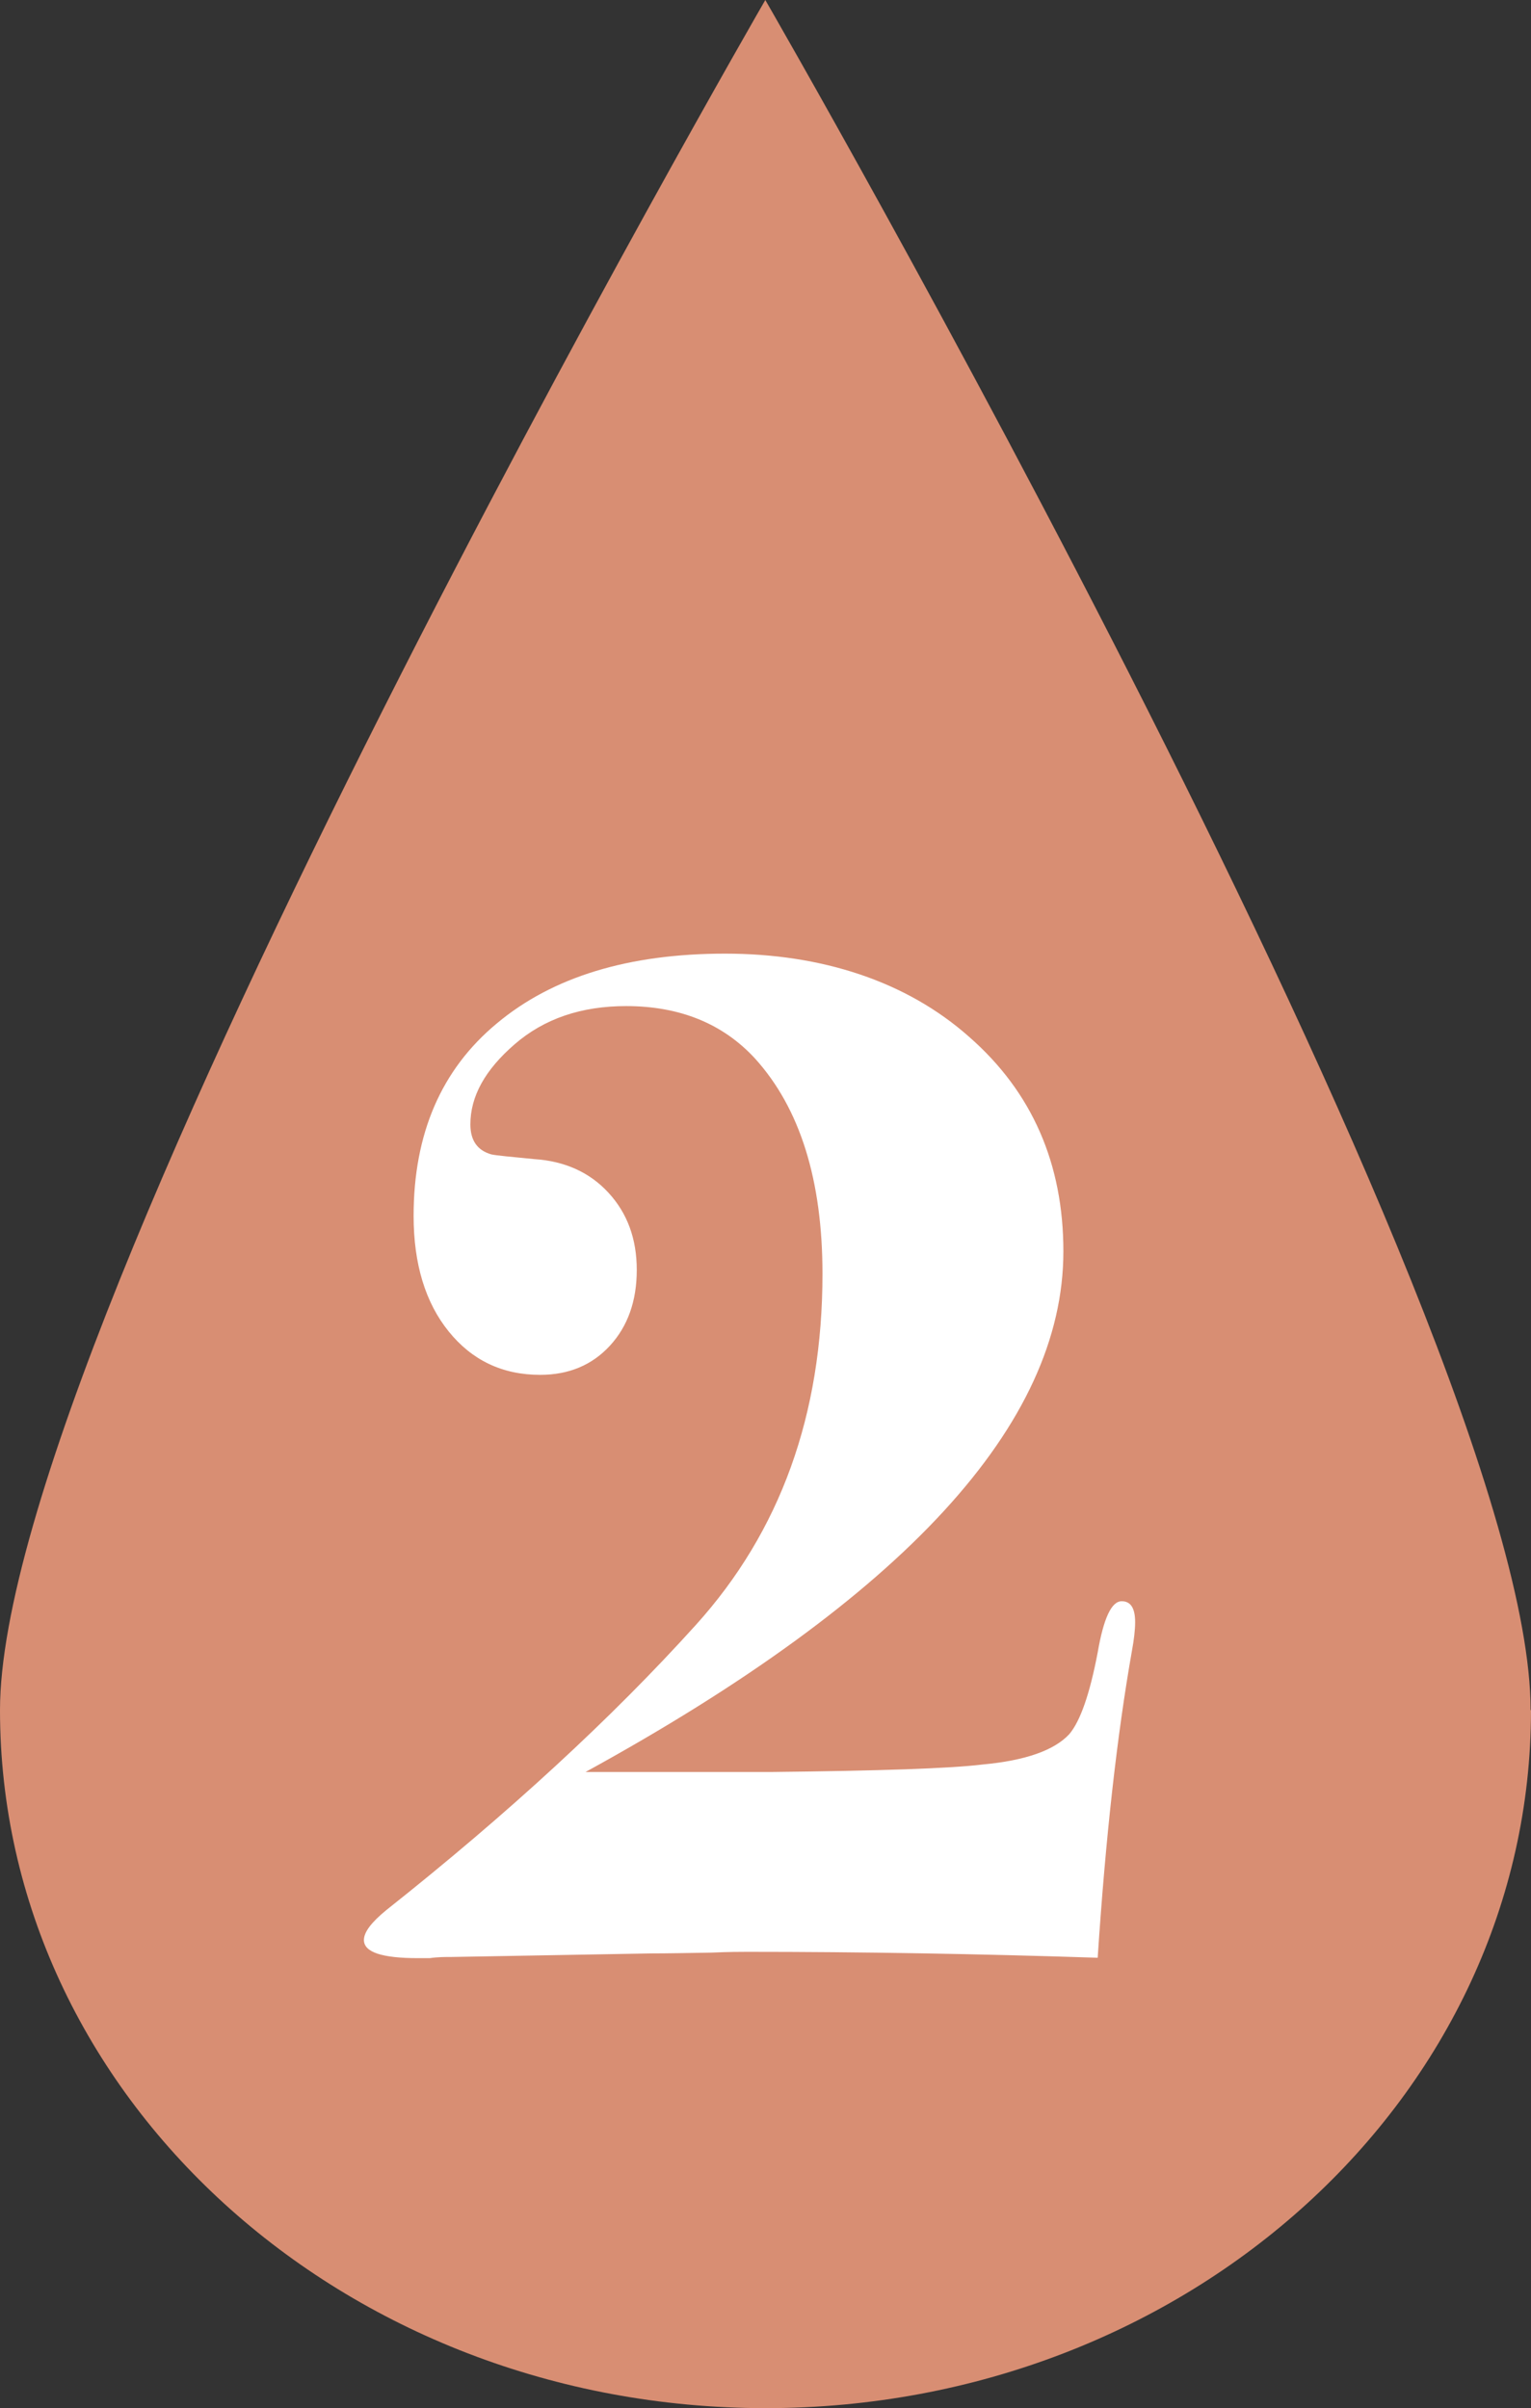
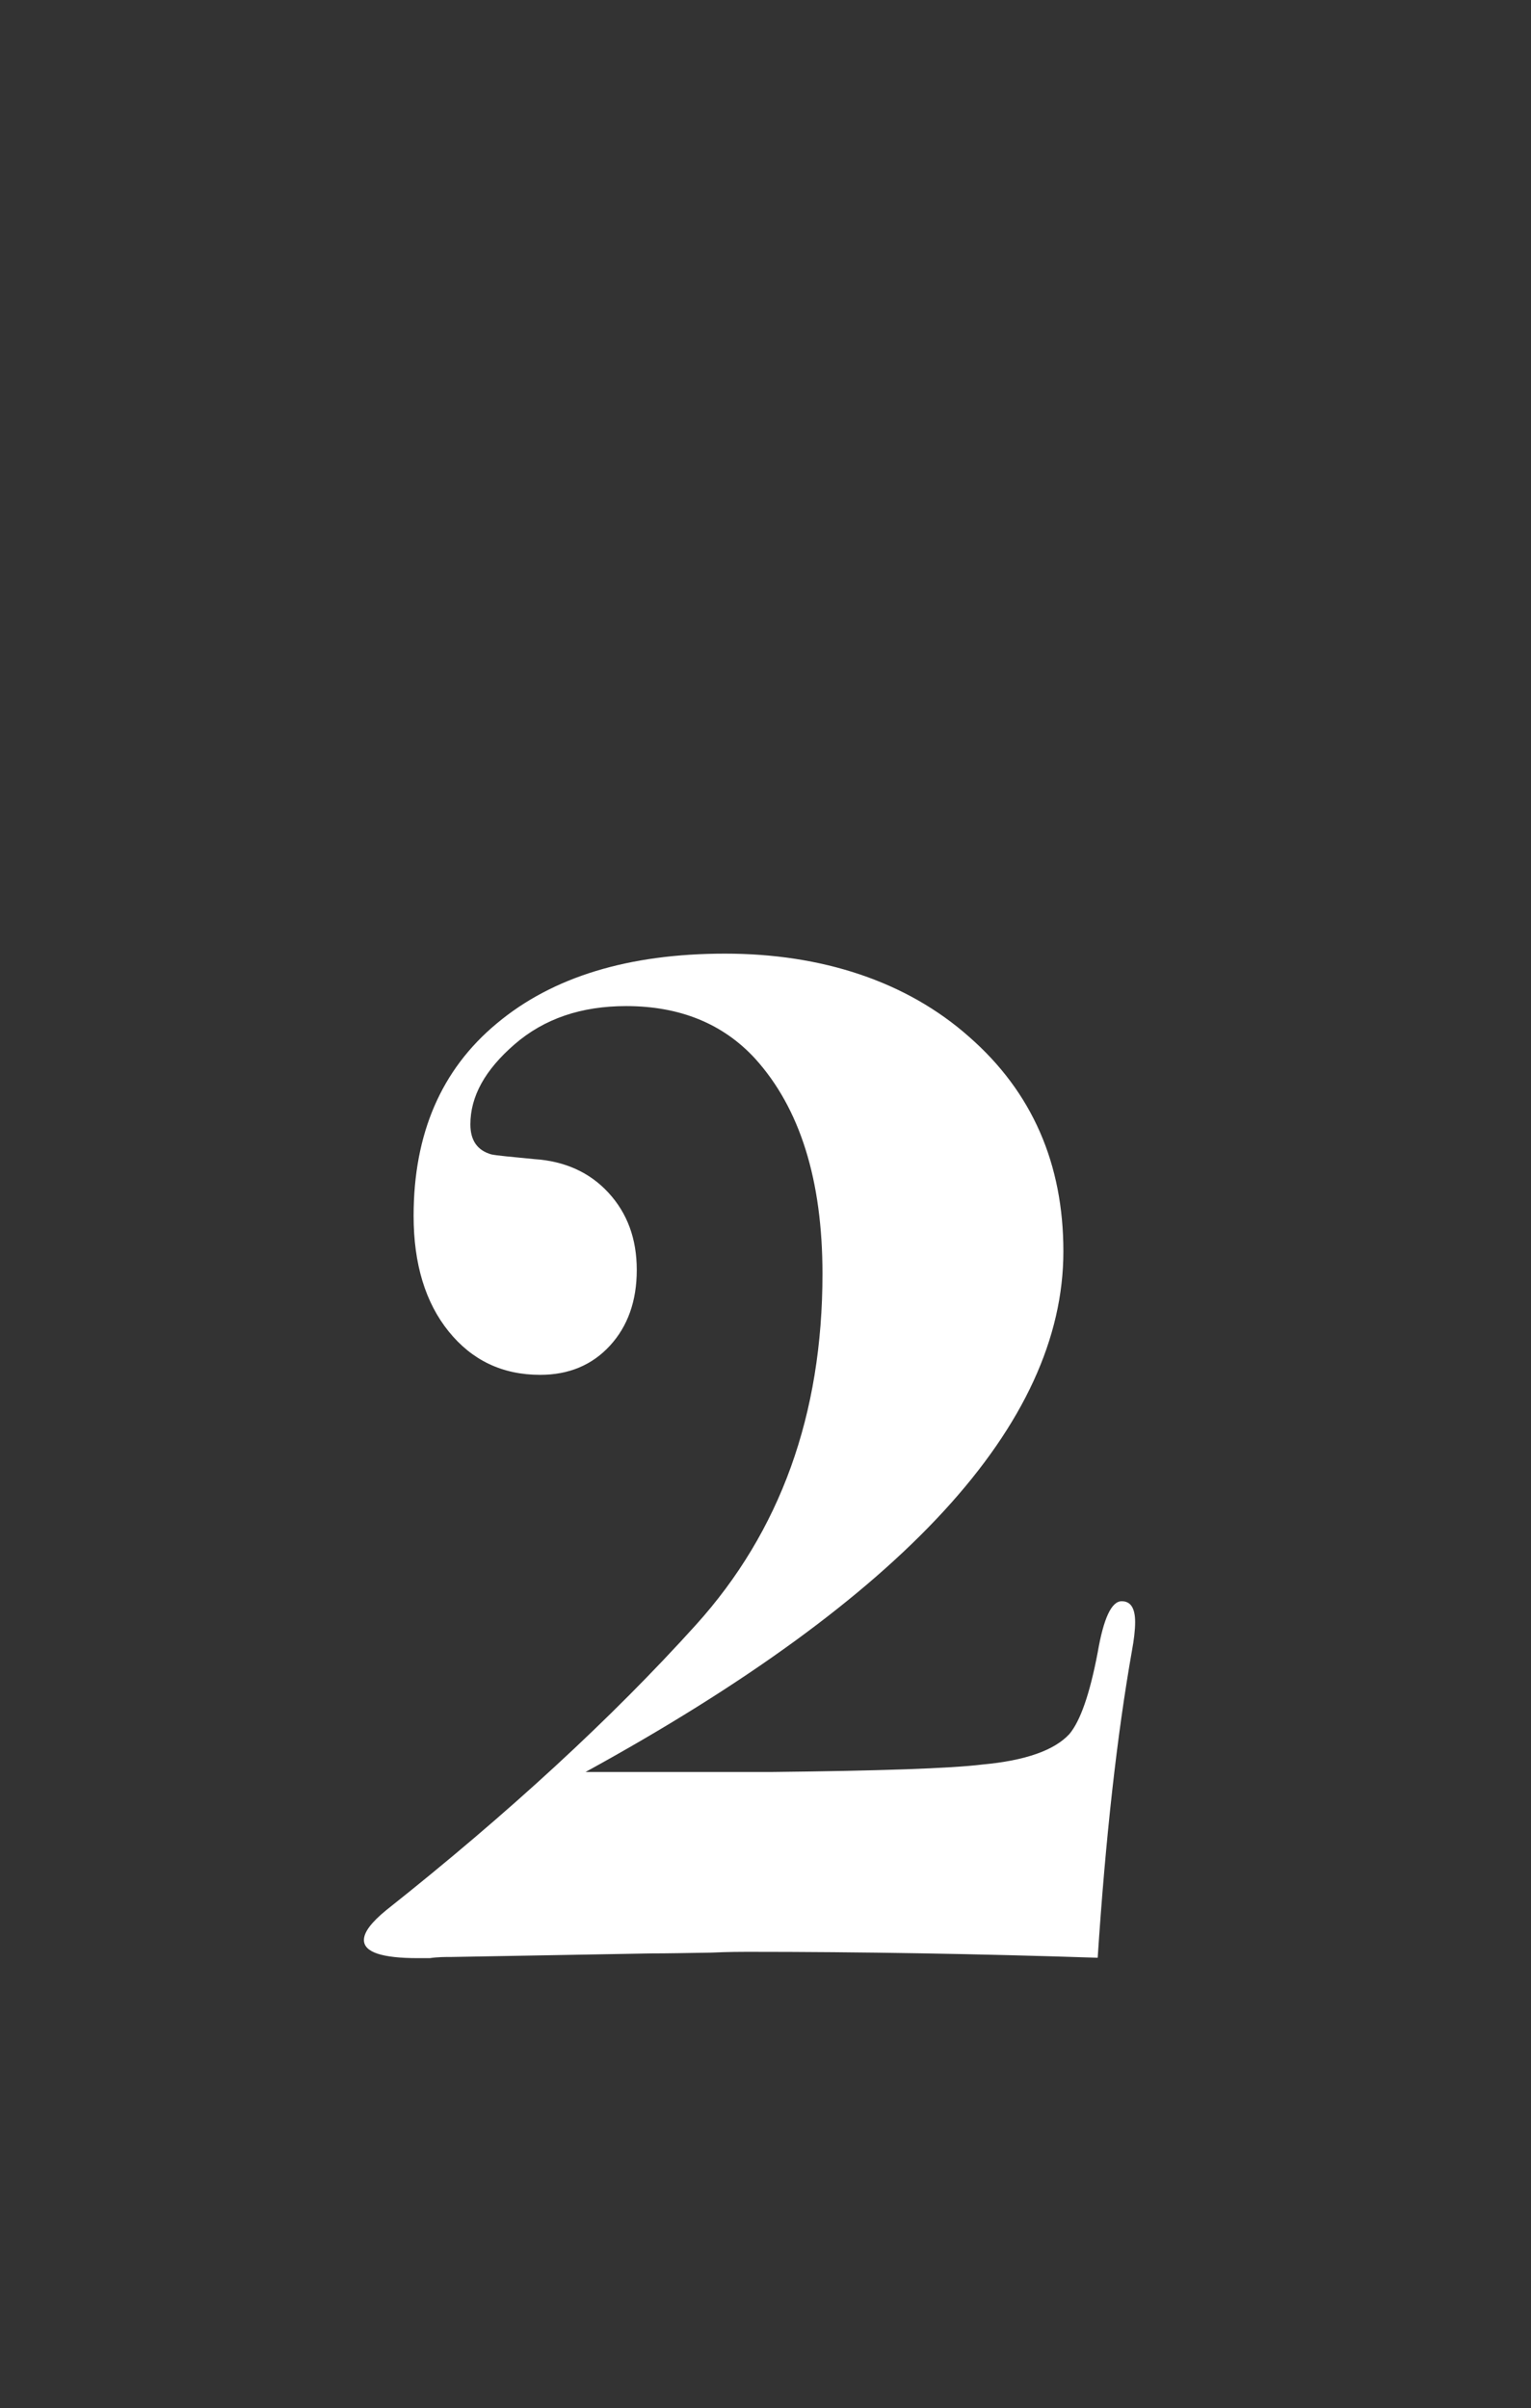
<svg xmlns="http://www.w3.org/2000/svg" id="_レイヤー_2" viewBox="0 0 38.83 61.06">
  <rect x="0" y="0" width="38.83" height="61.06" fill="#333333" stroke="none" />
  <defs>
    <style>.cls-1{fill:#fff;}.cls-2{fill:#d88e73;}</style>
  </defs>
  <g id="_デザイン">
-     <path class="cls-2" d="M38.83,43.36c0,9.78-8.69,17.7-19.41,17.7S0,53.14,0,43.36,19.41,0,19.41,0c0,0,19.41,33.59,19.41,43.36Z" />
    <path class="cls-1" d="M28.79,41.13c0,.2-.03.45-.08.72-.38,2.15-.67,4.75-.87,7.79-3.04-.1-6-.15-8.89-.15-.15,0-.46,0-.91.02-.61.01-1.12.02-1.52.02l-5.05.09c-.18,0-.37,0-.57.03h-.3c-.91,0-1.37-.15-1.37-.46,0-.2.19-.45.57-.76,3.09-2.45,5.71-4.86,7.85-7.23,2.14-2.37,3.21-5.33,3.21-8.9,0-2.38-.57-4.2-1.71-5.46-.81-.88-1.9-1.33-3.27-1.33-1.14,0-2.08.32-2.83.97-.75.65-1.12,1.32-1.12,2.03,0,.41.18.66.53.76.13.03.49.06,1.09.12.78.05,1.41.34,1.88.85.48.52.72,1.17.72,1.96s-.23,1.43-.68,1.92c-.45.49-1.04.74-1.77.74-.96,0-1.73-.37-2.32-1.1s-.89-1.71-.89-2.93c0-2.08.7-3.71,2.11-4.88,1.41-1.18,3.34-1.77,5.79-1.77s4.6.7,6.19,2.11c1.6,1.4,2.39,3.22,2.39,5.44,0,4.38-4.04,8.77-12.12,13.2h4.71c2.76-.03,4.55-.09,5.36-.19,1.09-.1,1.82-.36,2.2-.77.28-.33.52-1.02.72-2.07.15-.87.35-1.3.61-1.3.23,0,.34.18.34.53Z" />
  </g>
</svg>